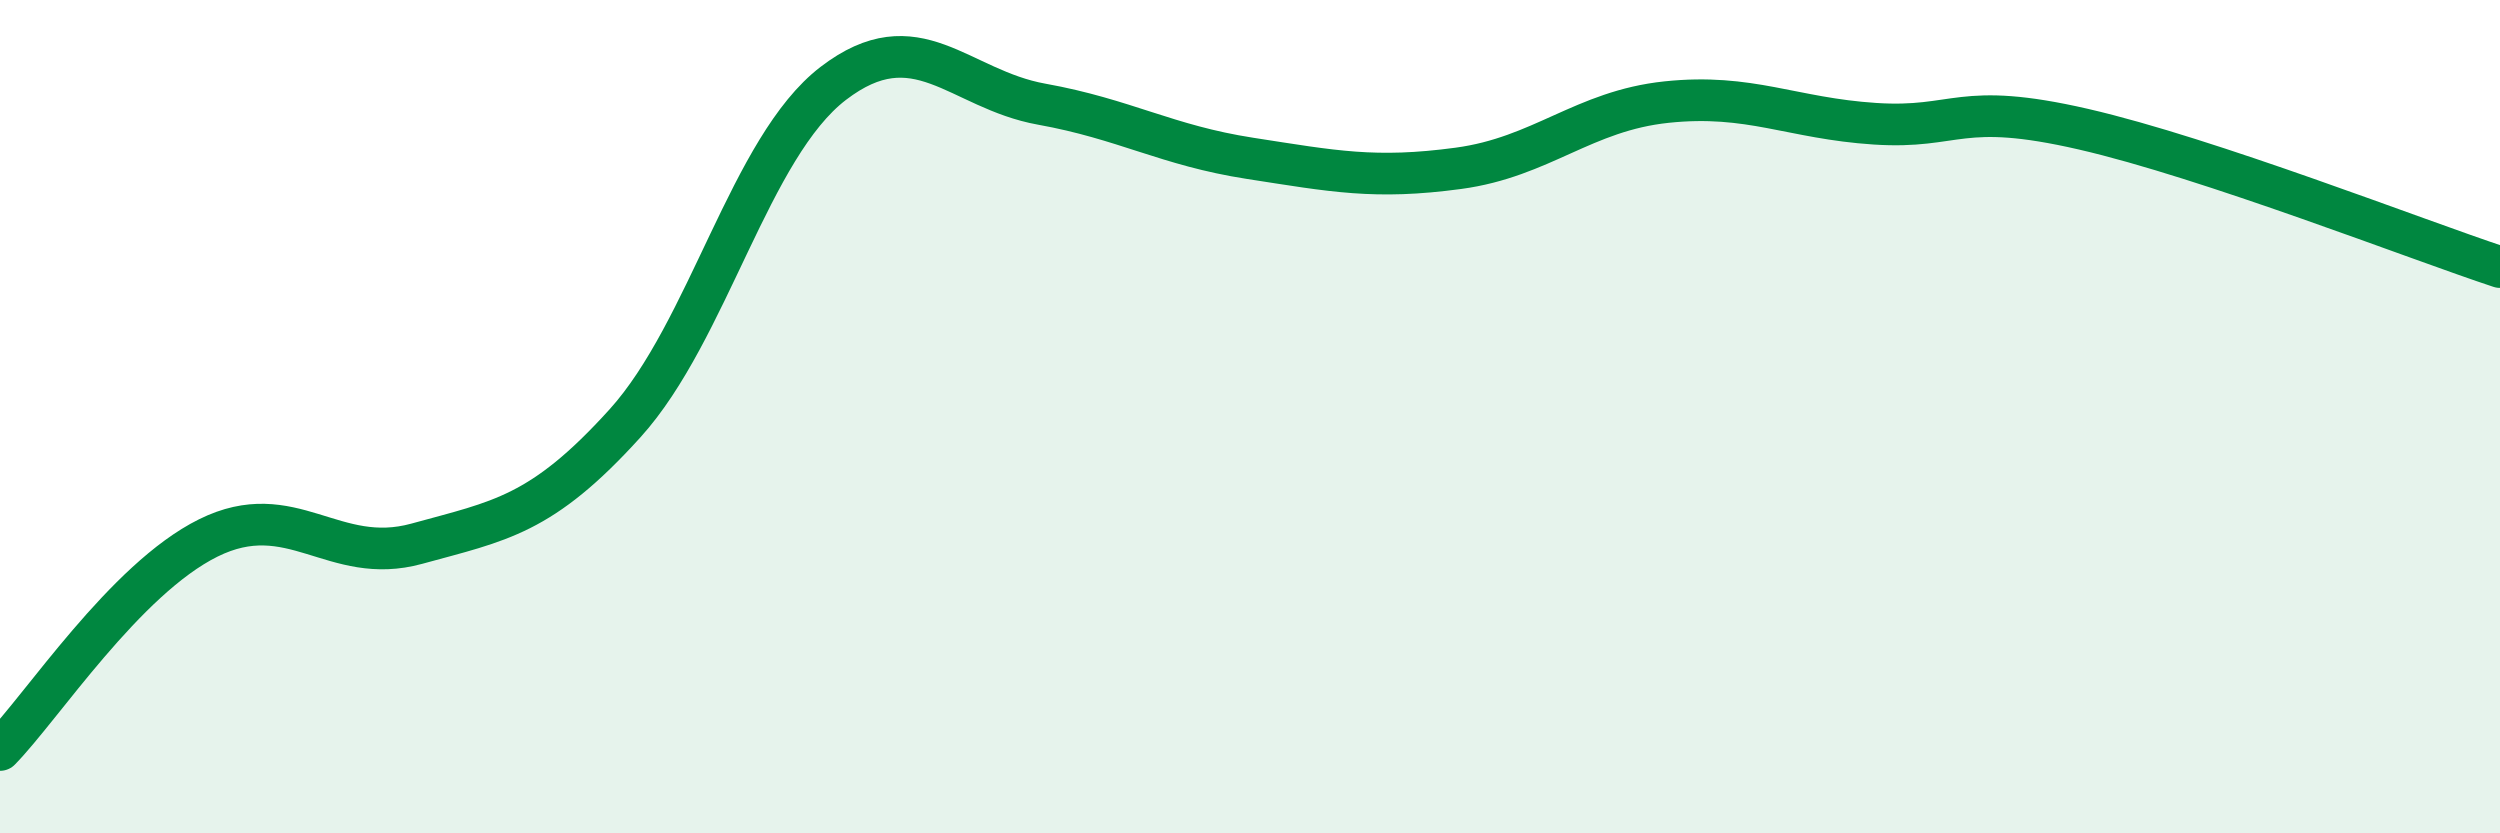
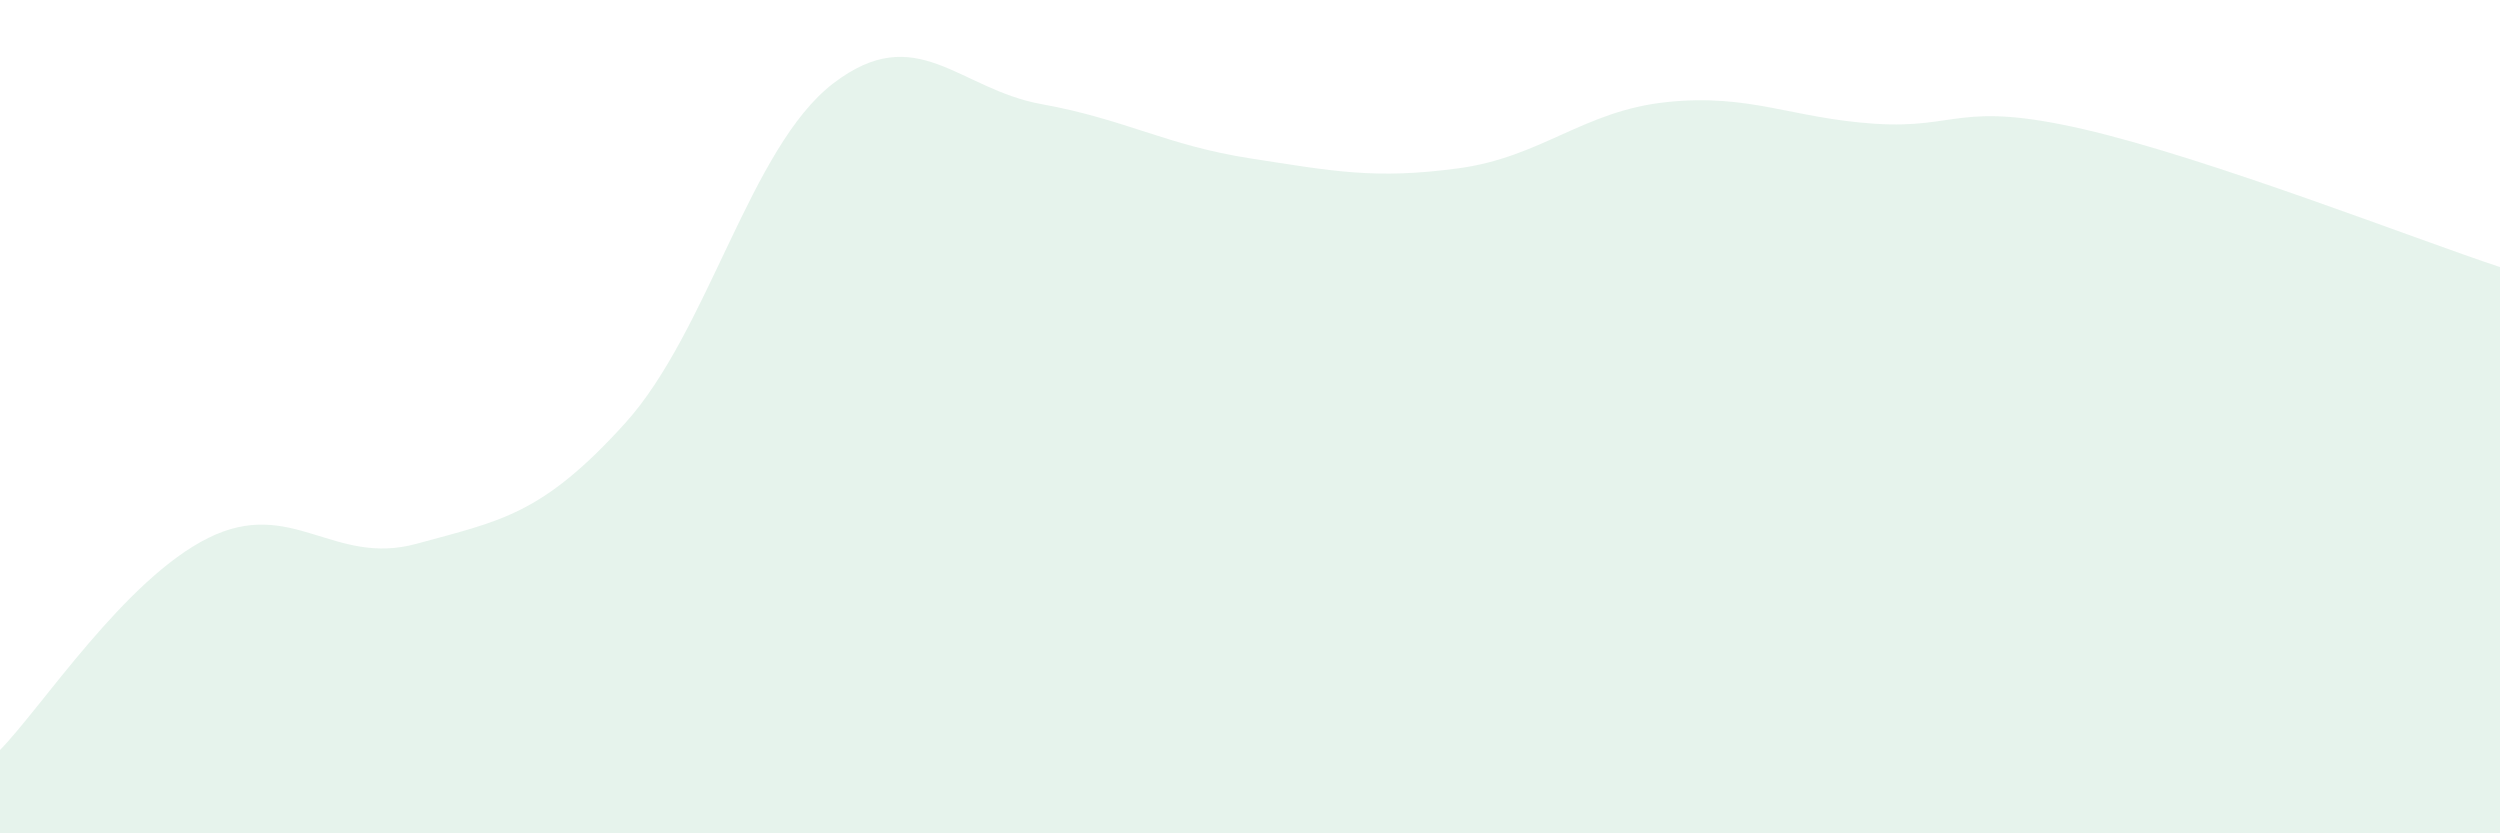
<svg xmlns="http://www.w3.org/2000/svg" width="60" height="20" viewBox="0 0 60 20">
  <path d="M 0,18 C 1,16.98 3,13.9 5,12.91 C 7,11.92 8,13.6 10,13.05 C 12,12.5 13,12.37 15,10.16 C 17,7.95 18,3.53 20,2 C 22,0.47 23,2.14 25,2.5 C 27,2.86 28,3.49 30,3.8 C 32,4.11 33,4.31 35,4.04 C 37,3.77 38,2.66 40,2.45 C 42,2.24 43,2.84 45,2.97 C 47,3.1 47,2.41 50,3.1 C 53,3.79 58,5.75 60,6.41L60 20L0 20Z" fill="#008740" opacity="0.1" stroke-linecap="round" stroke-linejoin="round" />
-   <path d="M 0,18 C 1,16.98 3,13.9 5,12.91 C 7,11.92 8,13.6 10,13.05 C 12,12.5 13,12.37 15,10.16 C 17,7.95 18,3.53 20,2 C 22,0.47 23,2.14 25,2.5 C 27,2.86 28,3.49 30,3.8 C 32,4.11 33,4.31 35,4.04 C 37,3.77 38,2.66 40,2.45 C 42,2.24 43,2.84 45,2.97 C 47,3.1 47,2.41 50,3.1 C 53,3.79 58,5.75 60,6.41" stroke="#008740" stroke-width="1" fill="none" stroke-linecap="round" stroke-linejoin="round" />
</svg>